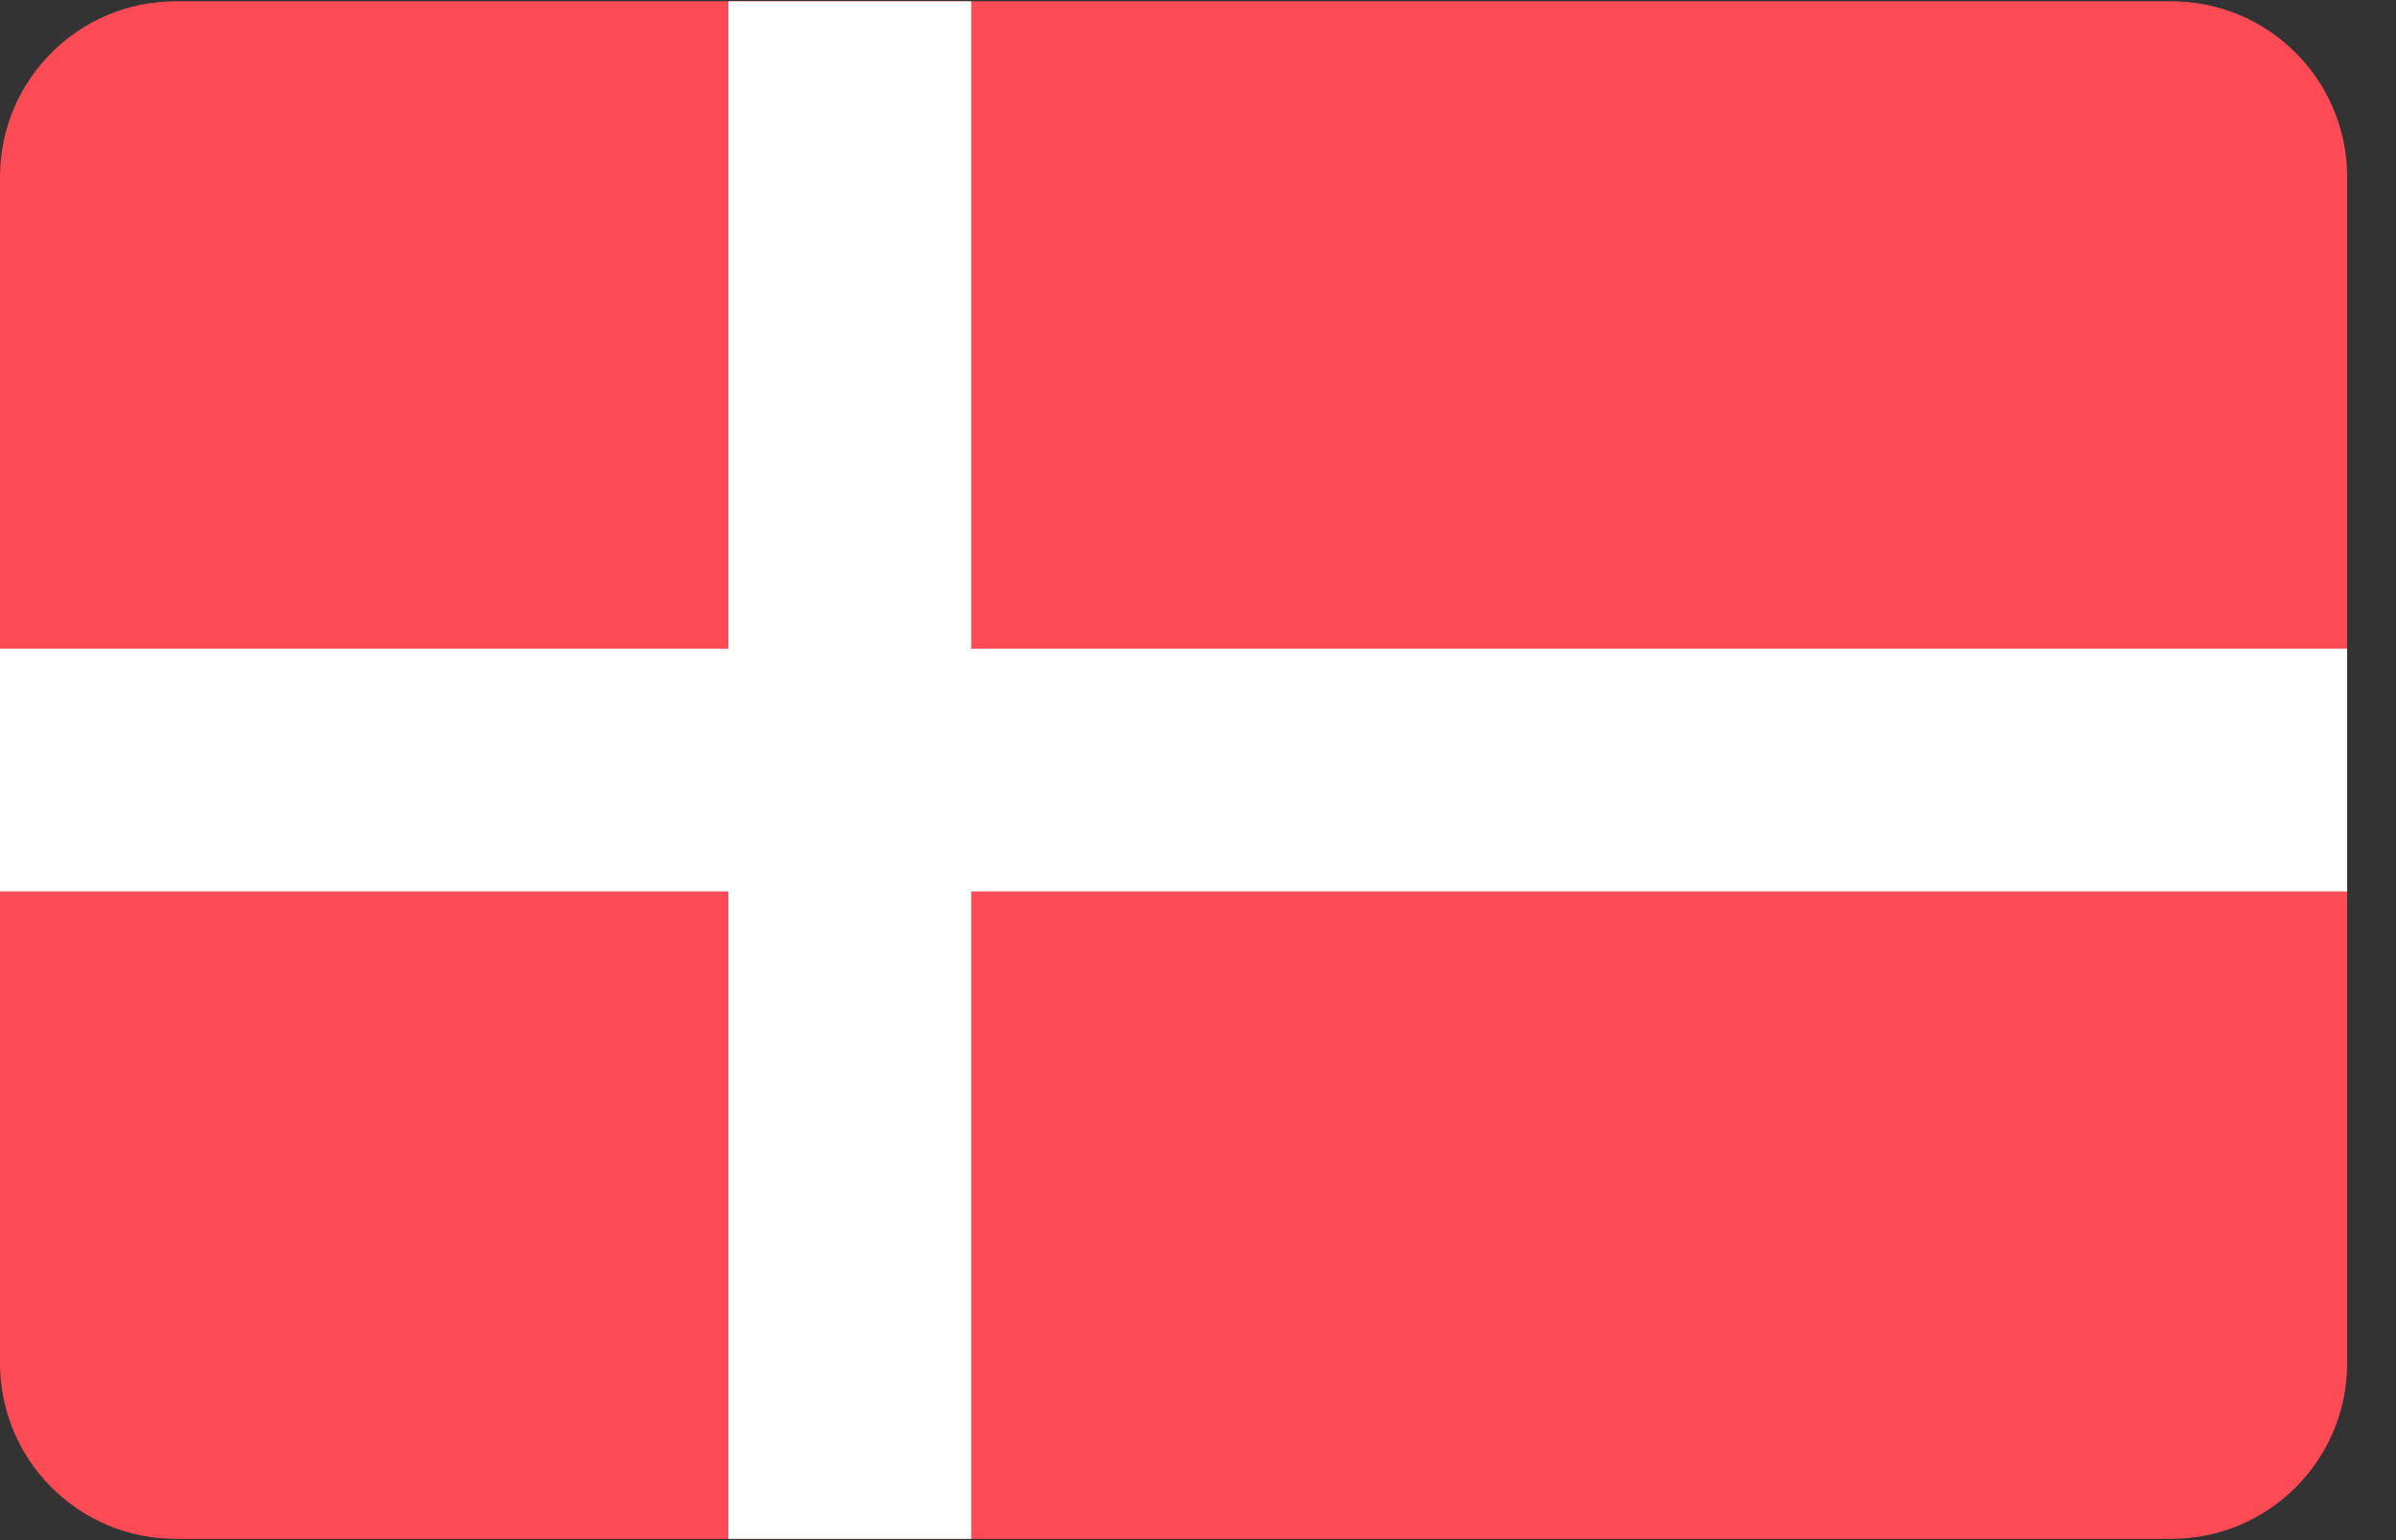
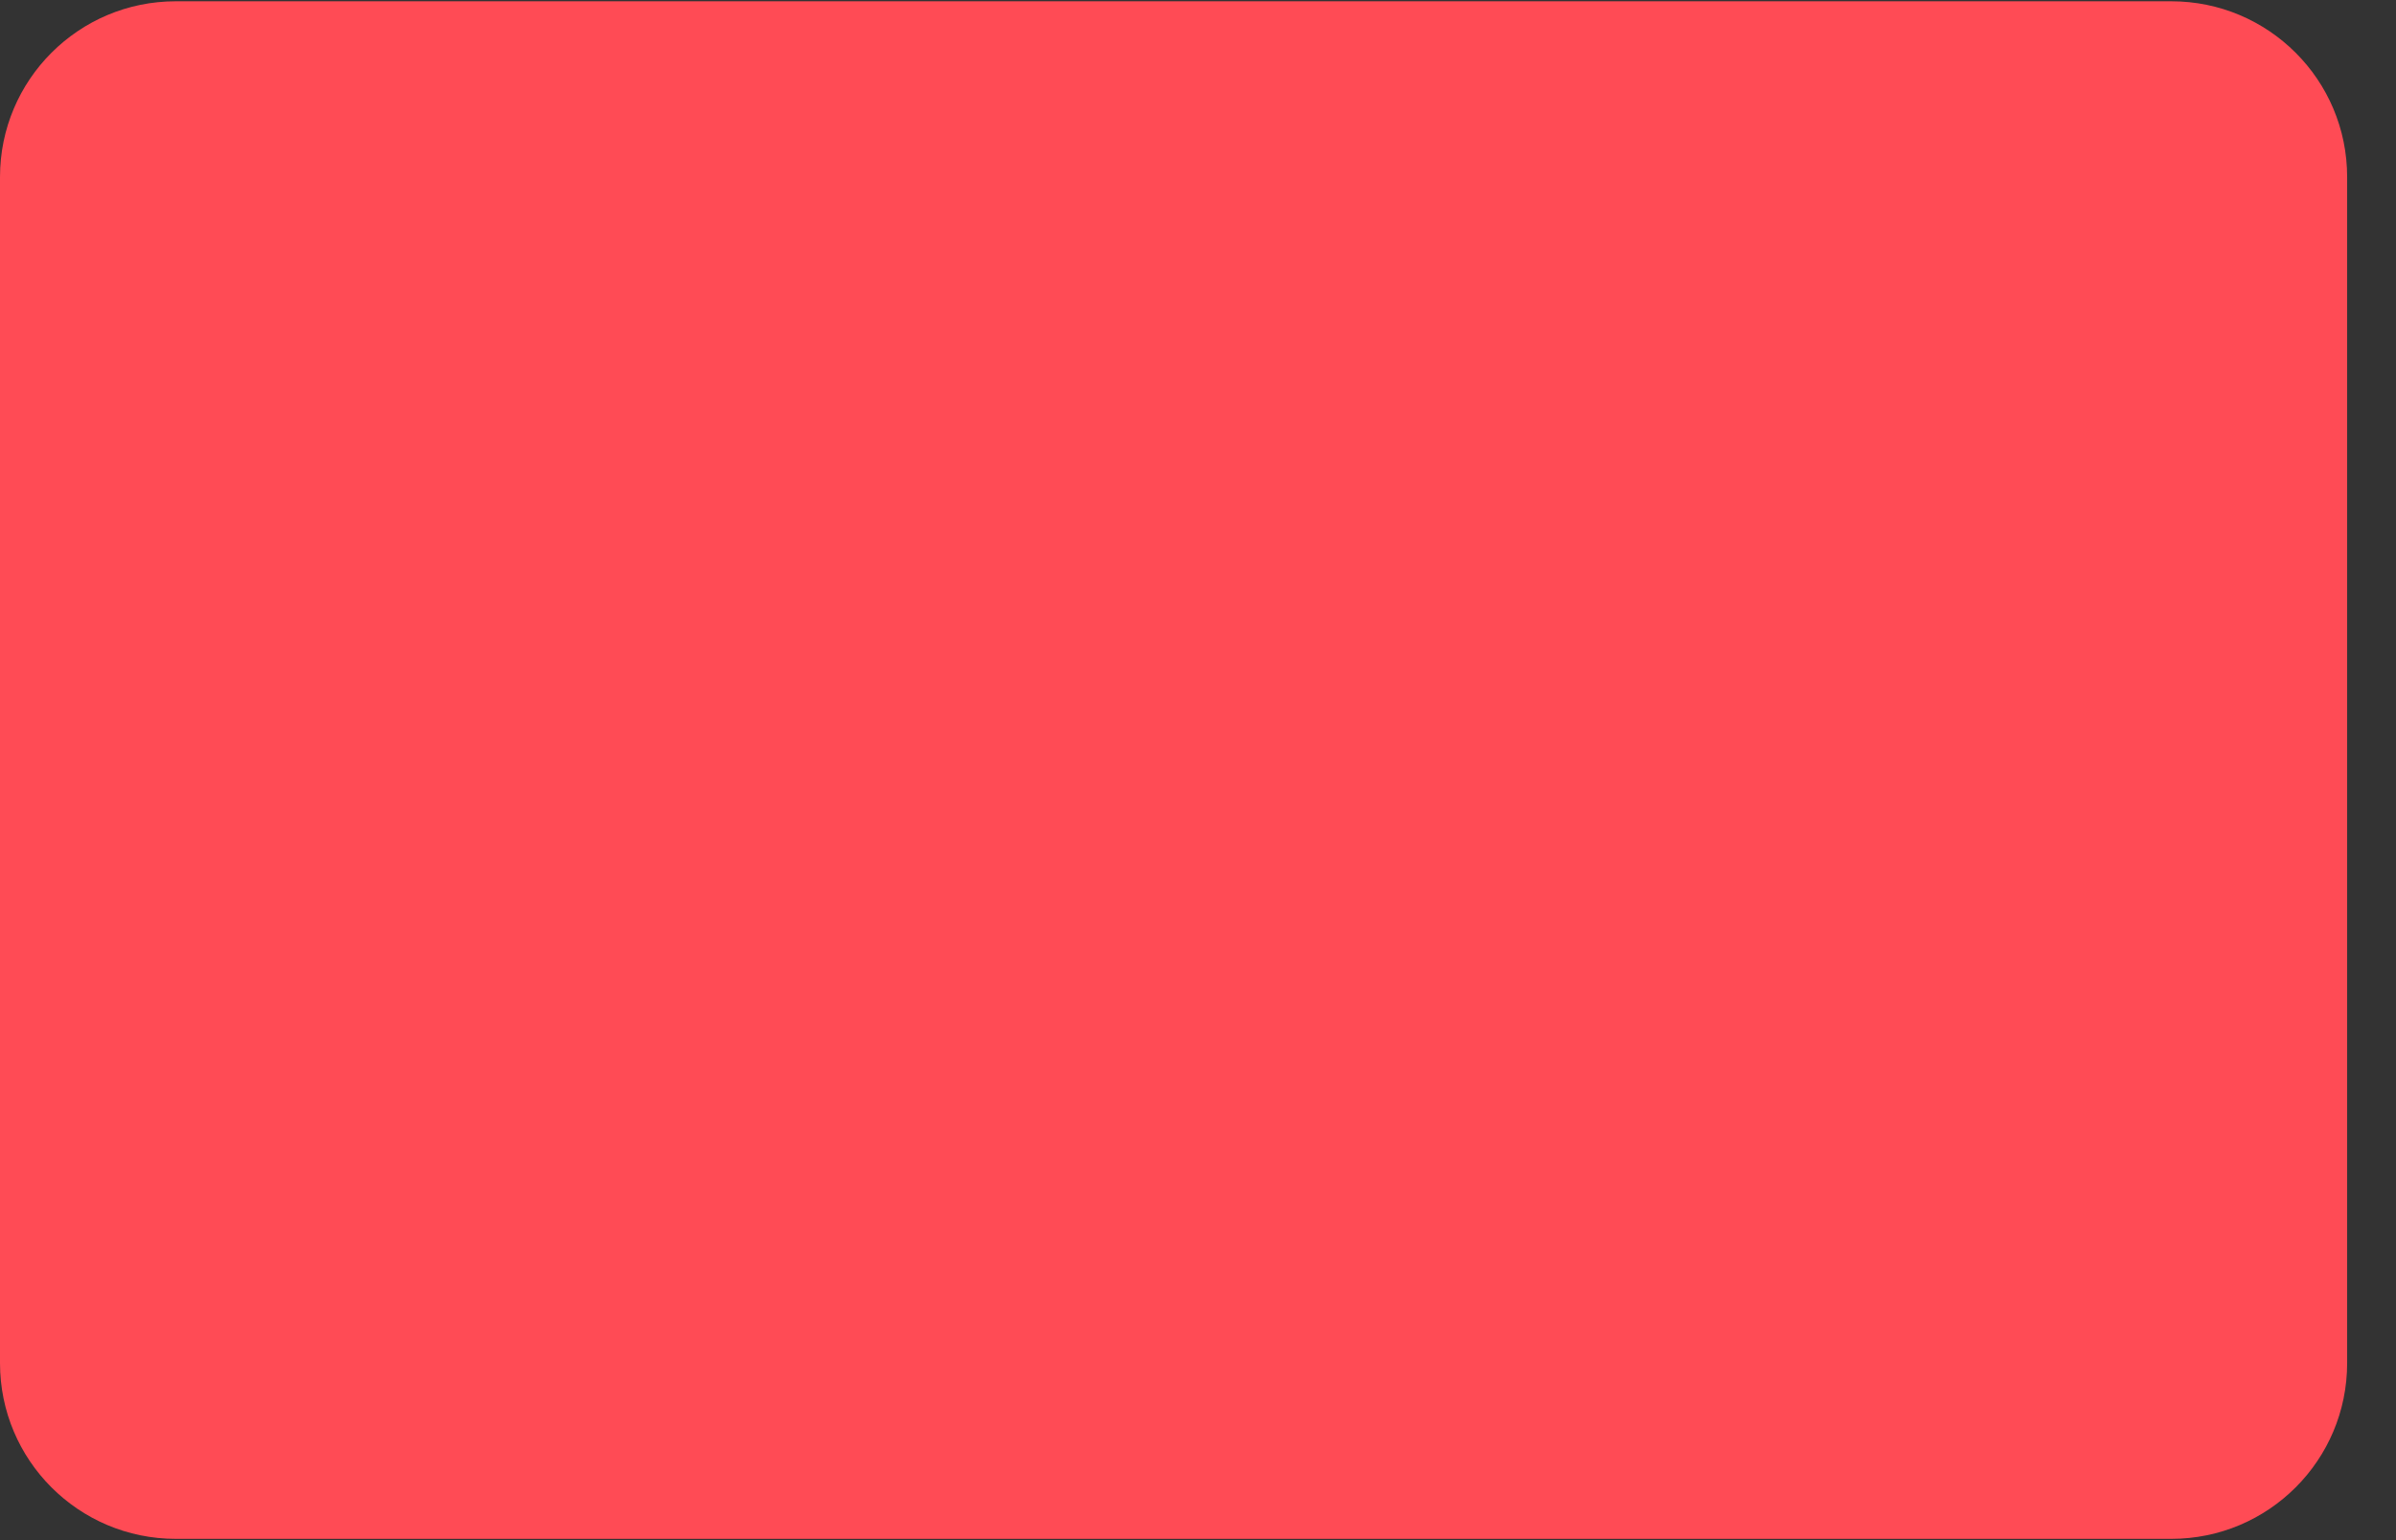
<svg xmlns="http://www.w3.org/2000/svg" width="28px" height="18px" viewBox="0 0 28 18" version="1.1">
  <rect x="0" y="0" width="28" height="18" fill="#333333" stroke="none" />
  <title>F62E8194-2EBF-46F4-AF49-BD83FE152A69</title>
  <desc>Created with sketchtool.</desc>
  <defs />
  <g id="Page-1" stroke="none" stroke-width="1" fill="none" fill-rule="evenodd">
    <g id="Rejestracja" transform="translate(-1256, -241)" fill-rule="nonzero">
      <g id="005-denmark" transform="translate(1256, 241)">
        <path d="M25.374,17.985 L2.054,17.985 C0.92,17.985 0,17.066 0,15.931 L0,2.069 C0,0.934 0.92,0.015 2.054,0.015 L25.374,0.015 C26.509,0.015 27.429,0.934 27.429,2.069 L27.429,15.931 C27.429,17.066 26.509,17.985 25.374,17.985 Z" id="Shape" fill="#FF4B55" />
-         <polygon id="Shape" fill="#FFFFFF" points="27.429 7.581 11.35 7.581 11.35 0.015 8.512 0.015 8.512 7.581 0 7.581 0 10.419 8.512 10.419 8.512 17.985 11.35 17.985 11.35 10.419 27.429 10.419" />
      </g>
    </g>
  </g>
</svg>